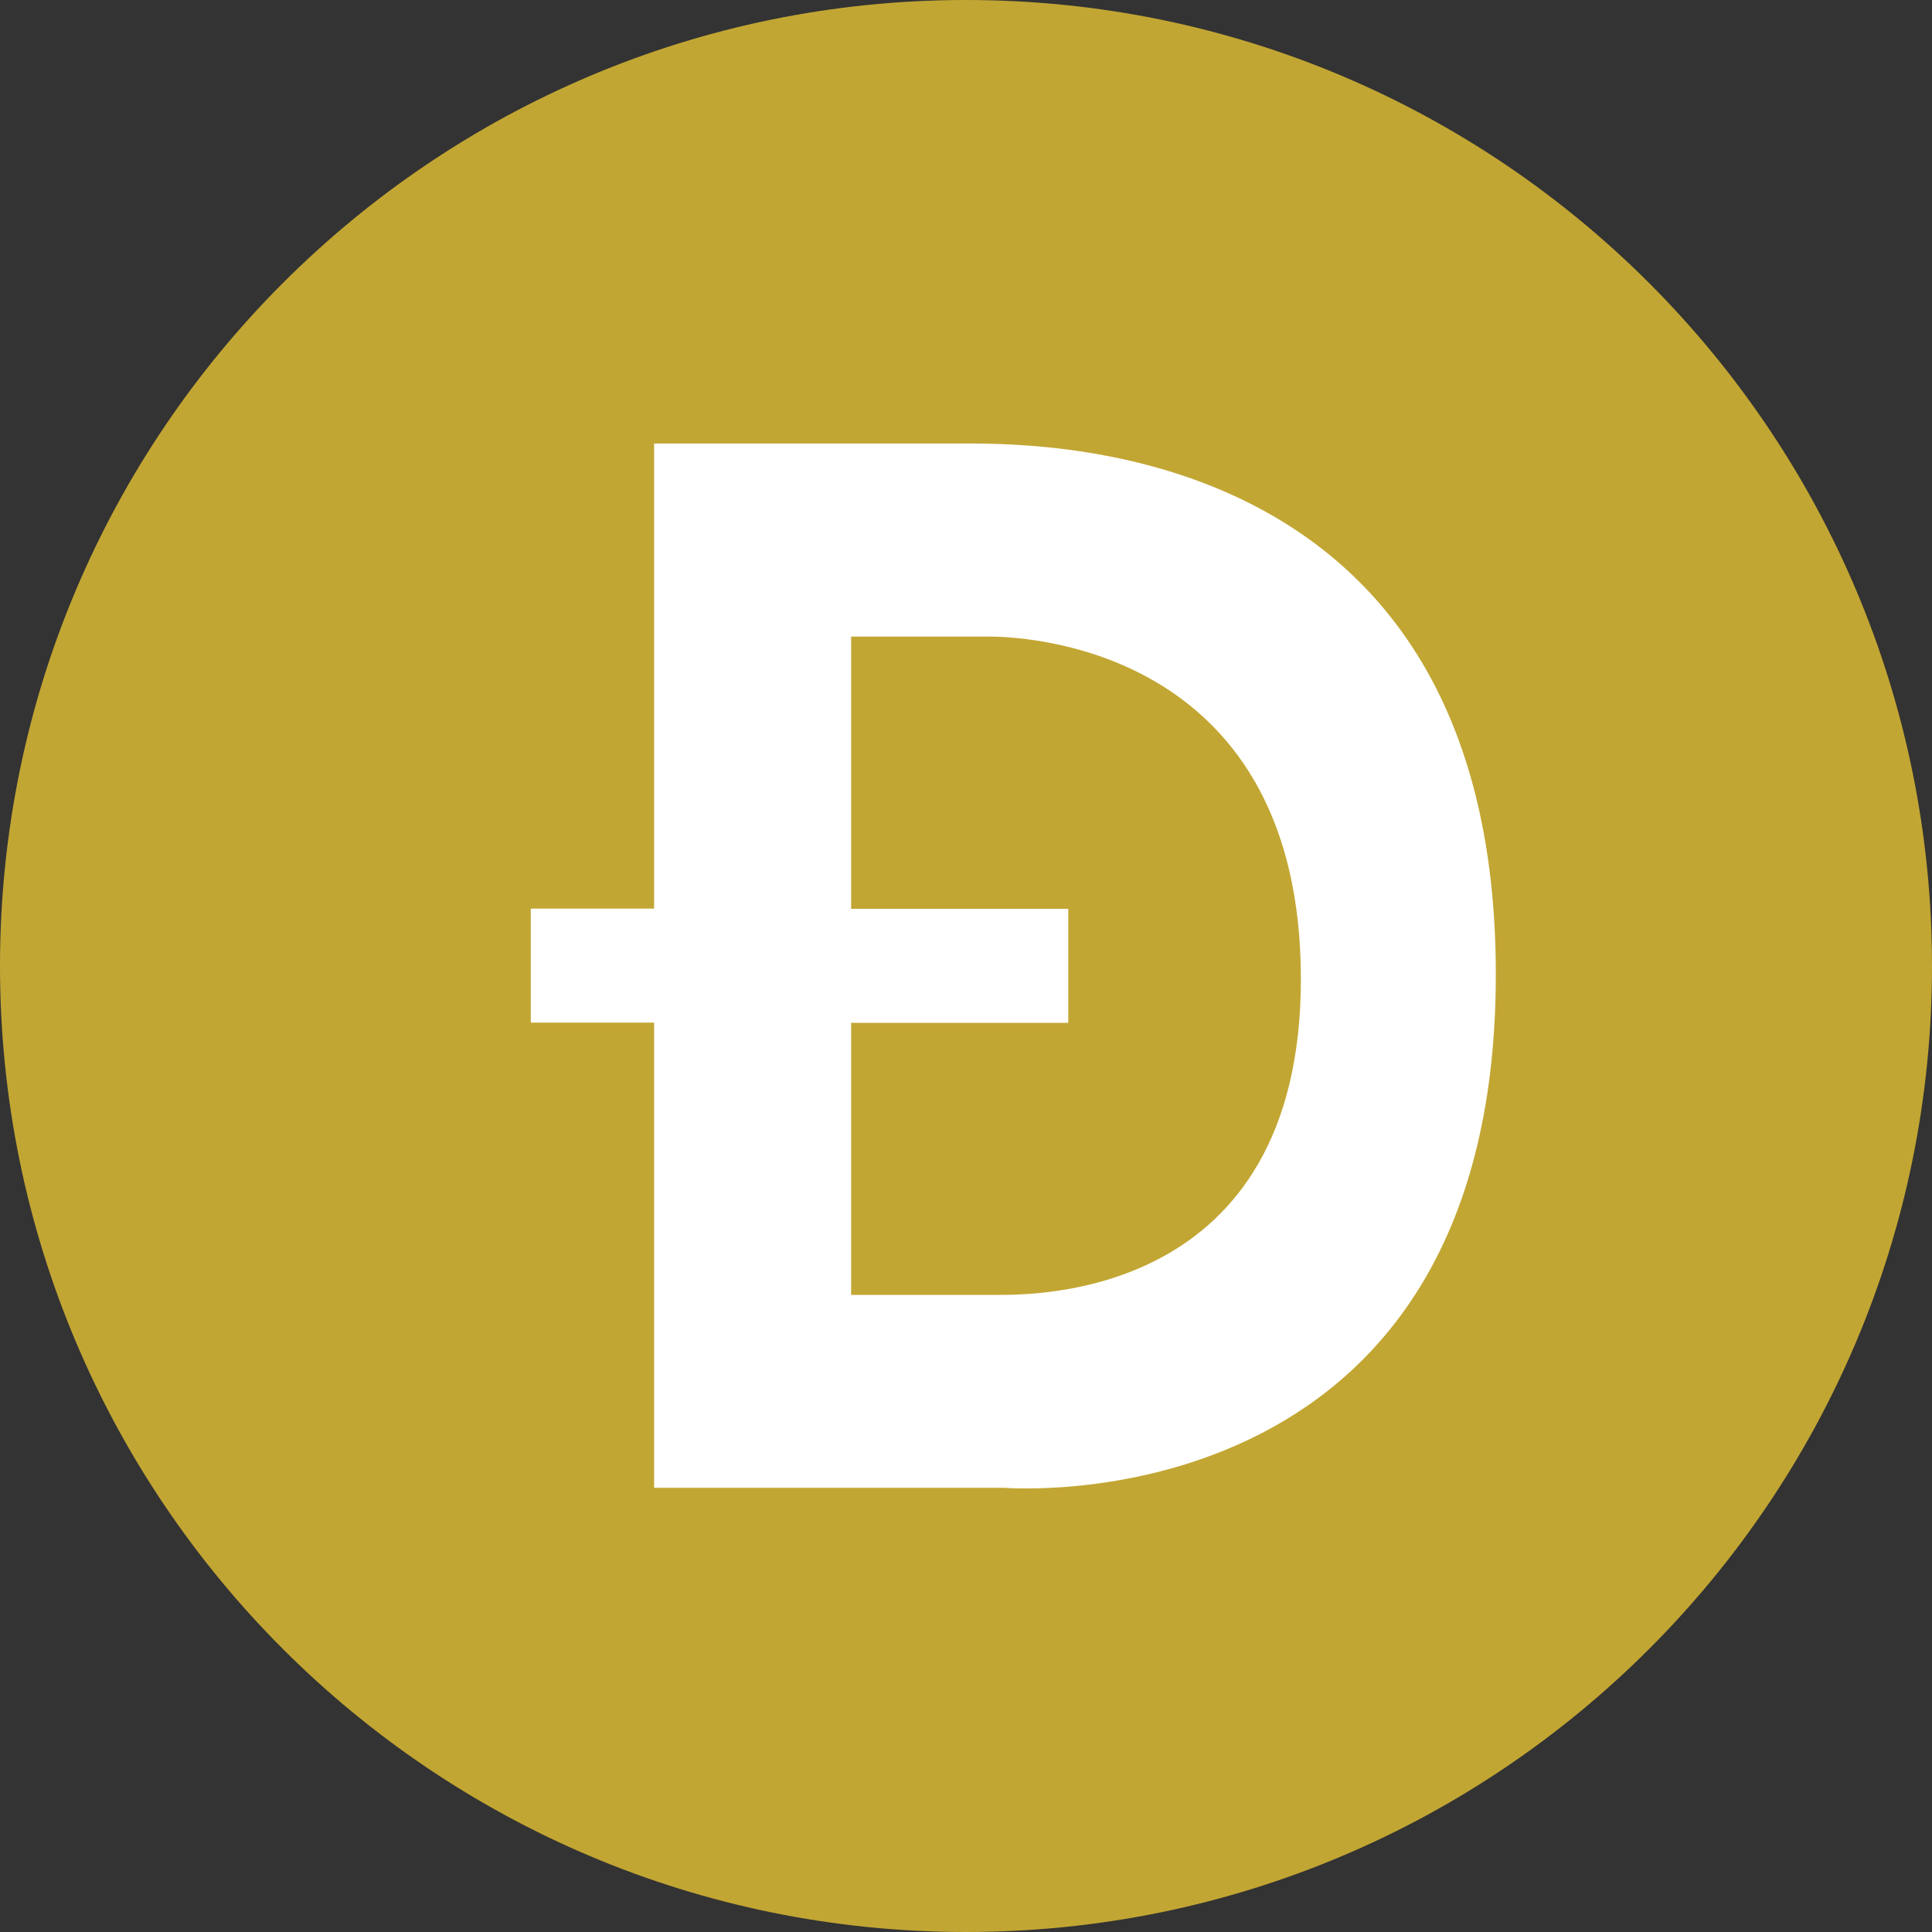
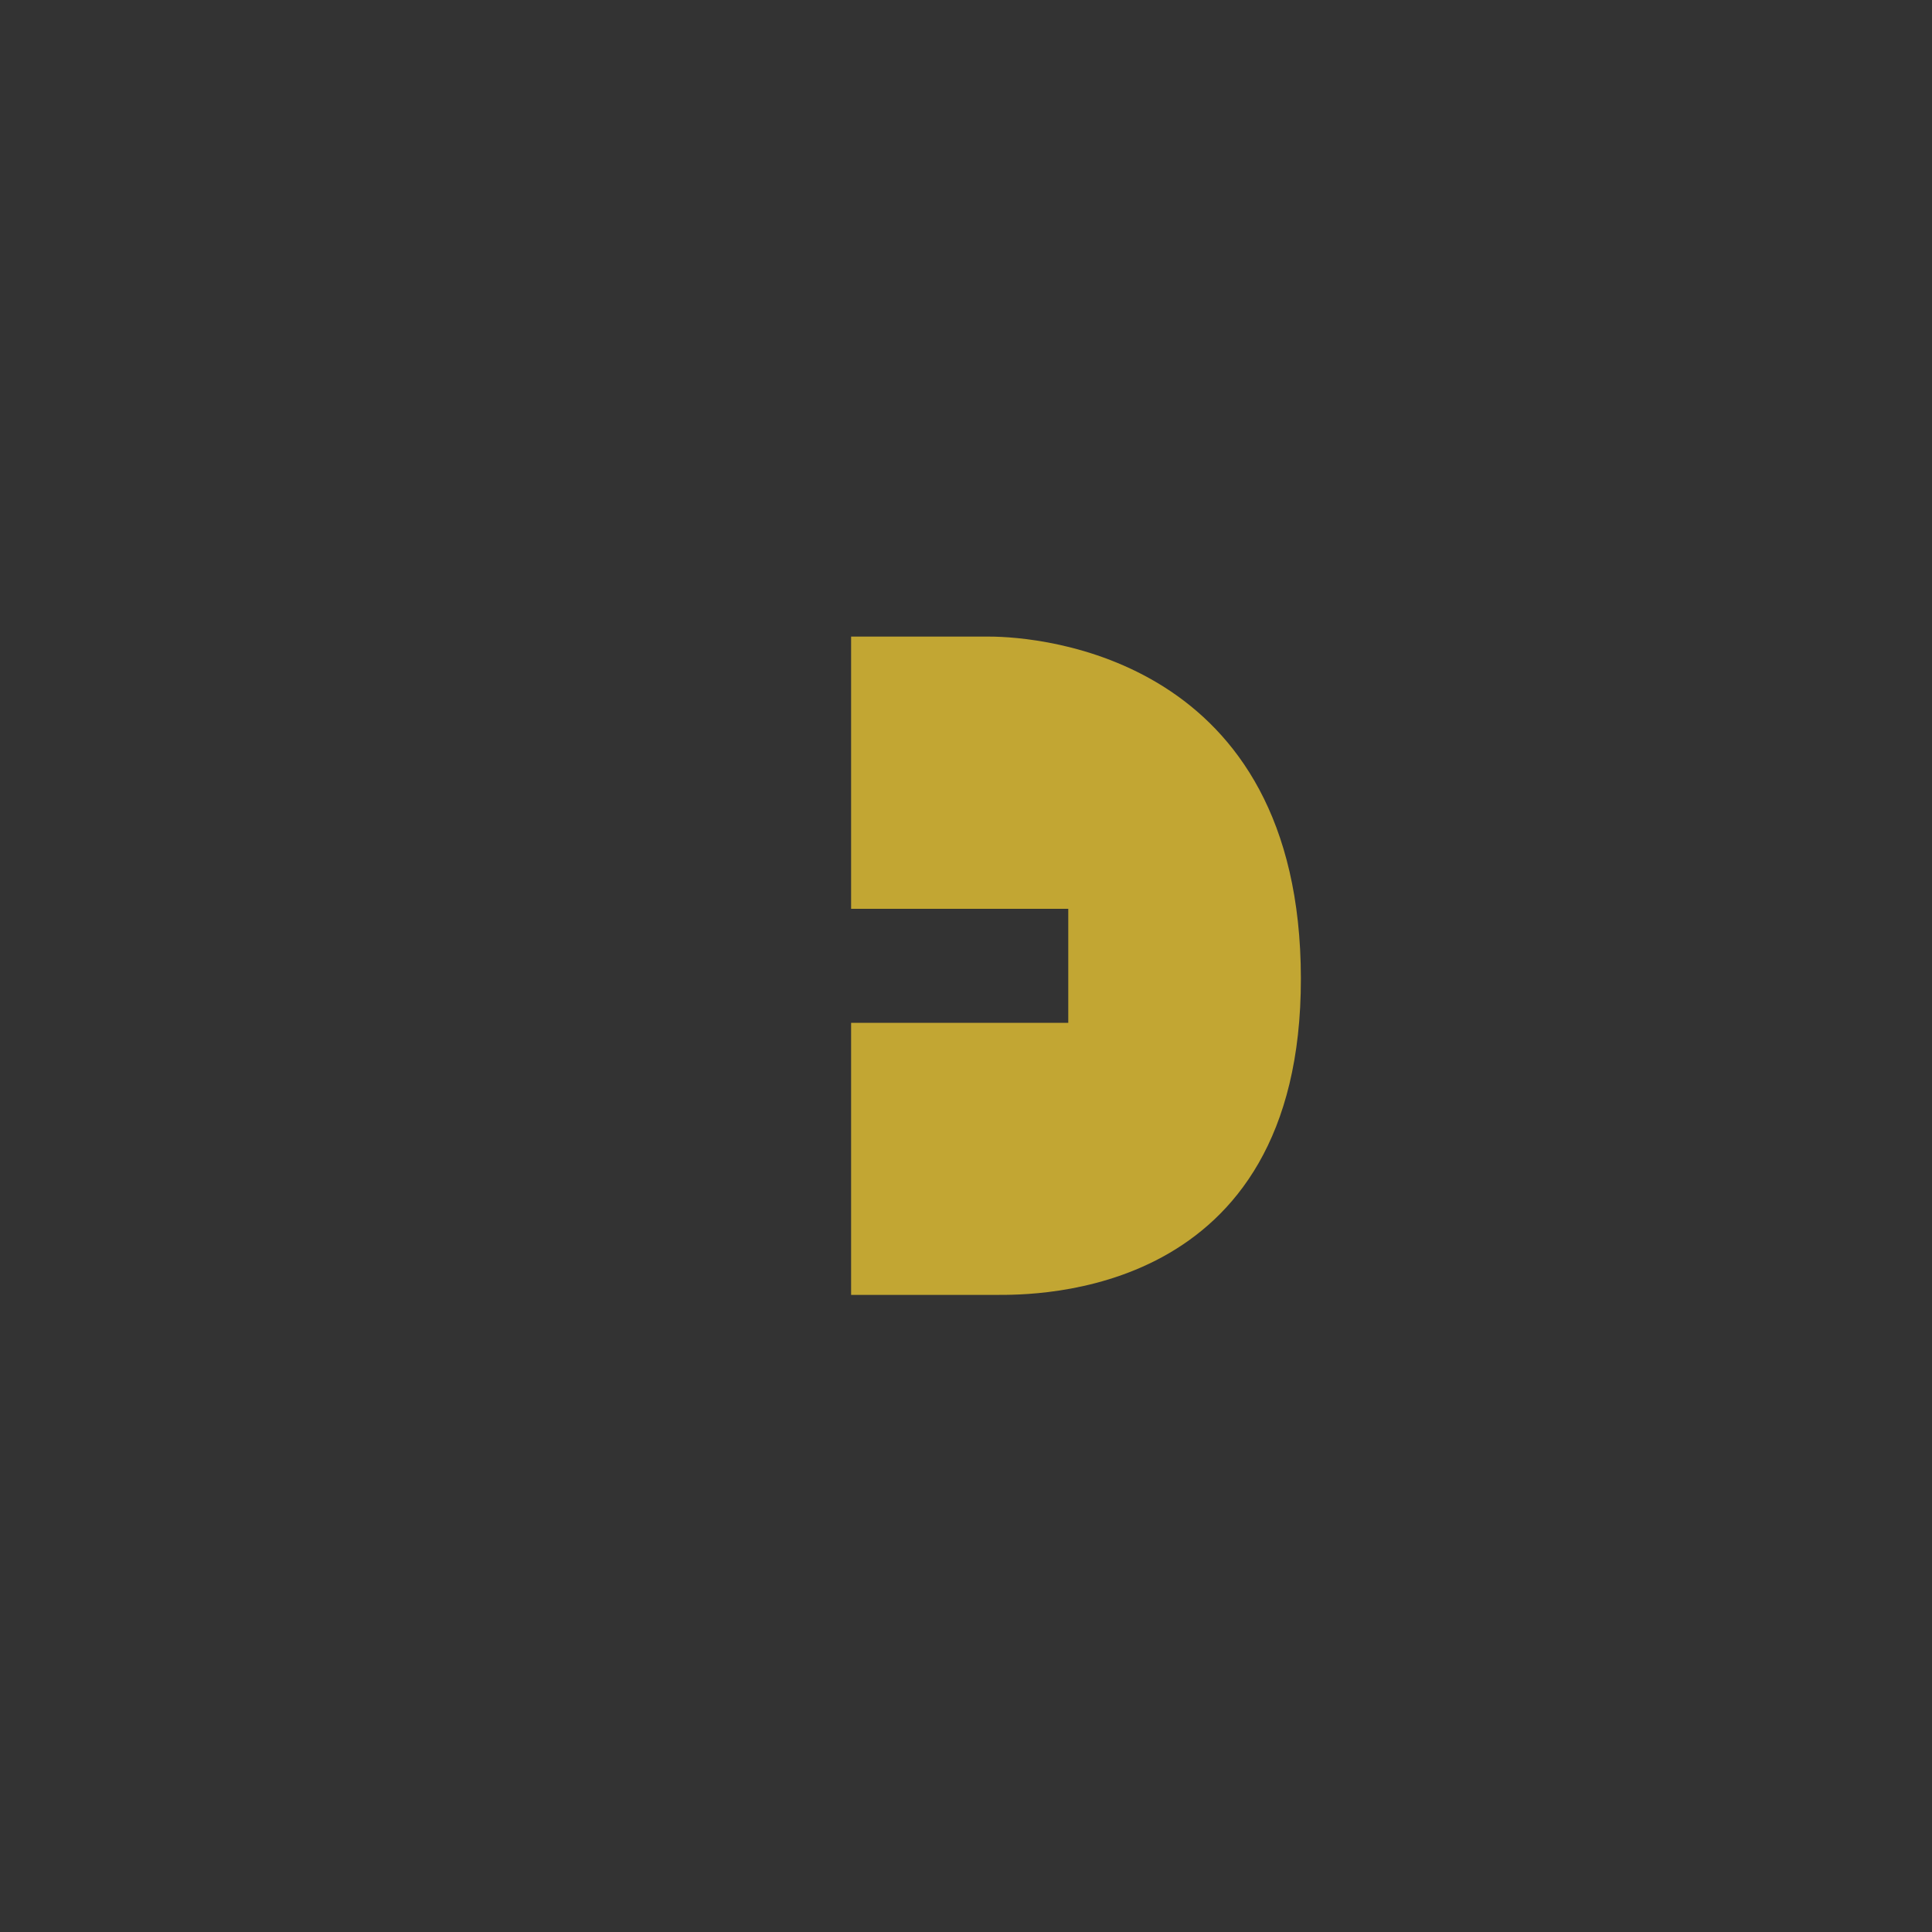
<svg xmlns="http://www.w3.org/2000/svg" version="1.1" id="图层_1" x="0px" y="0px" width="30px" height="30px" viewBox="0 0 30 30" enable-background="new 0 0 30 30" xml:space="preserve">
  <rect x="0" y="0" width="30" height="30" fill="#333333" stroke="none" />
-   <rect x="6.962" y="5.48" fill="#FFFFFF" width="16.906" height="18.998" />
  <g>
    <path fill="#C2A633" d="M15.36,9.885h-2.144v4.227h3.372v1.77h-3.372v4.225h2.248c0.578,0,4.742,0.066,4.736-4.916   C20.194,10.207,16.161,9.885,15.36,9.885z" />
-     <path fill="#C2A633" d="M15,0C6.716,0,0,6.717,0,15s6.716,15,15,15s15-6.717,15-15S23.284,0,15,0z M15.589,23.102h-5.432v-7.223   H8.242v-1.77h1.915V6.887h4.663c1.103,0,8.407-0.229,8.407,8.242C23.228,23.742,15.59,23.102,15.589,23.102L15.589,23.102z" />
  </g>
</svg>